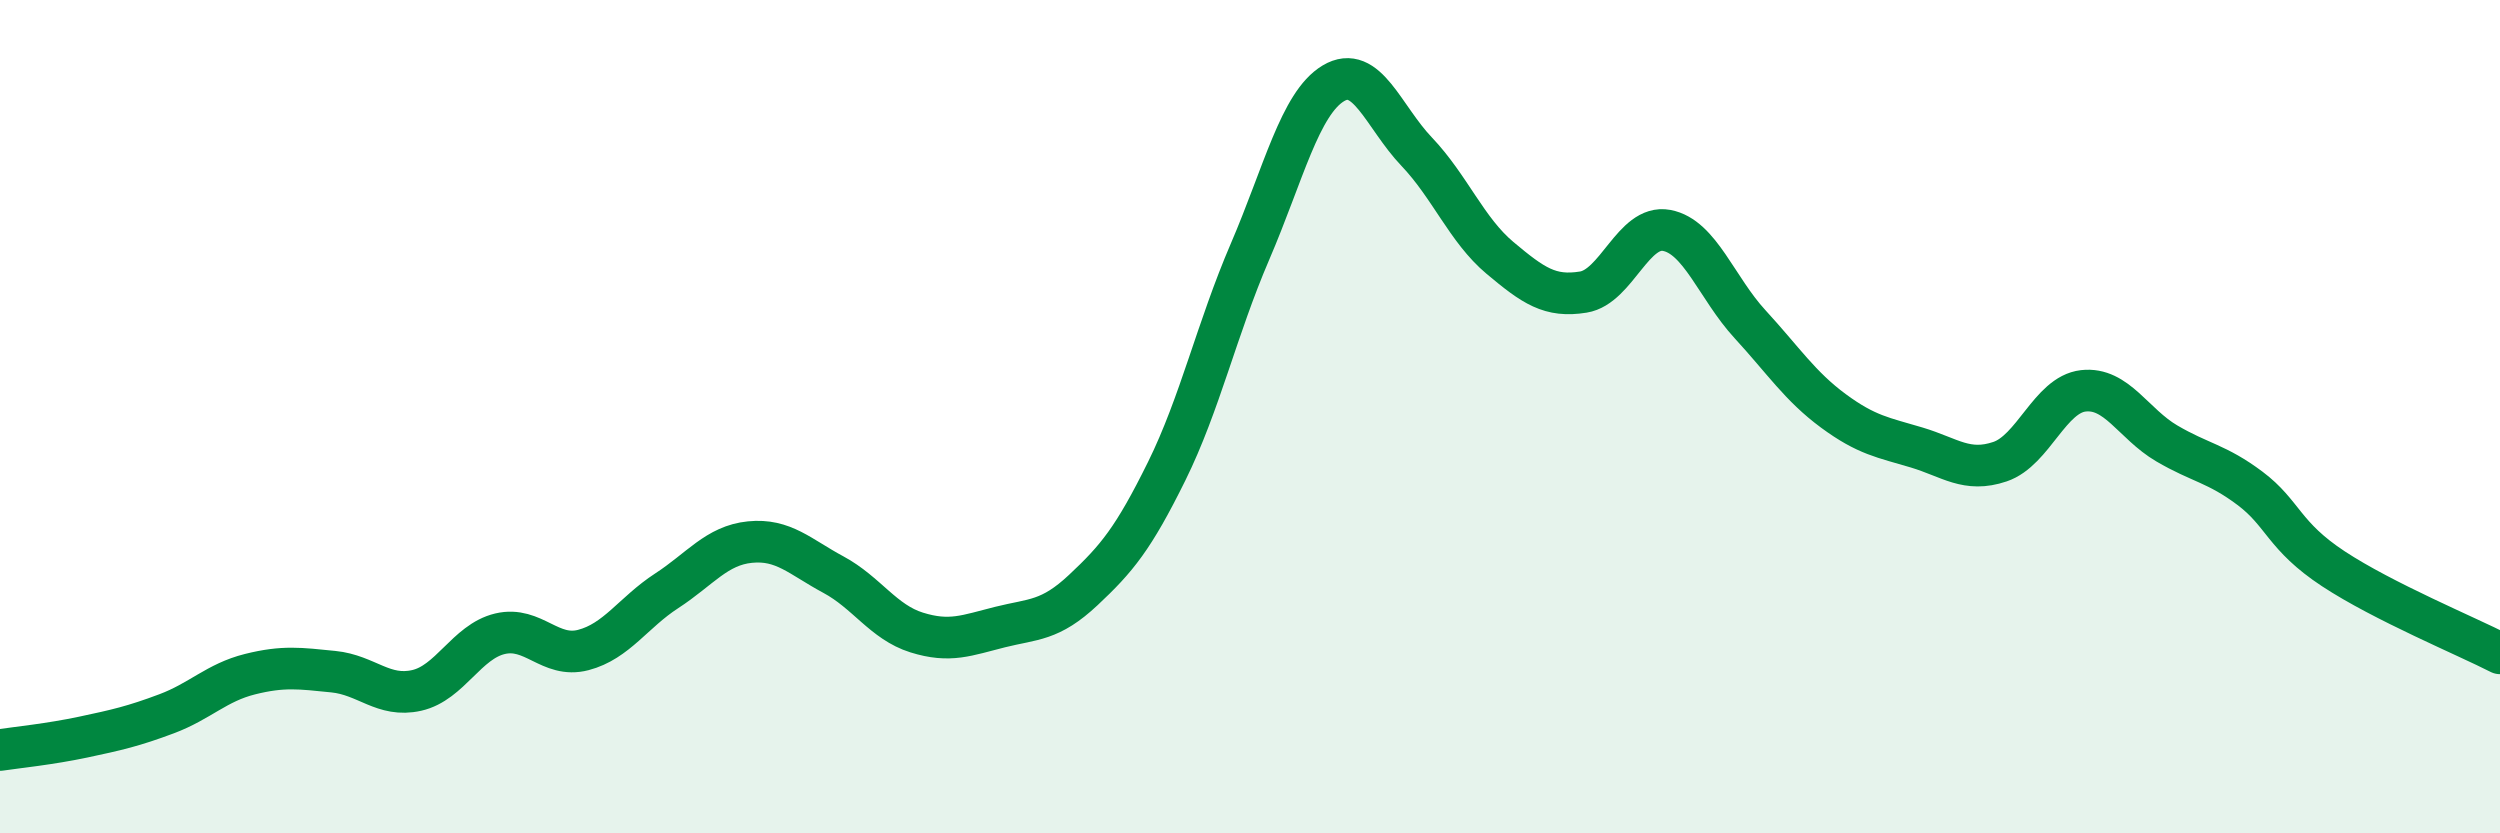
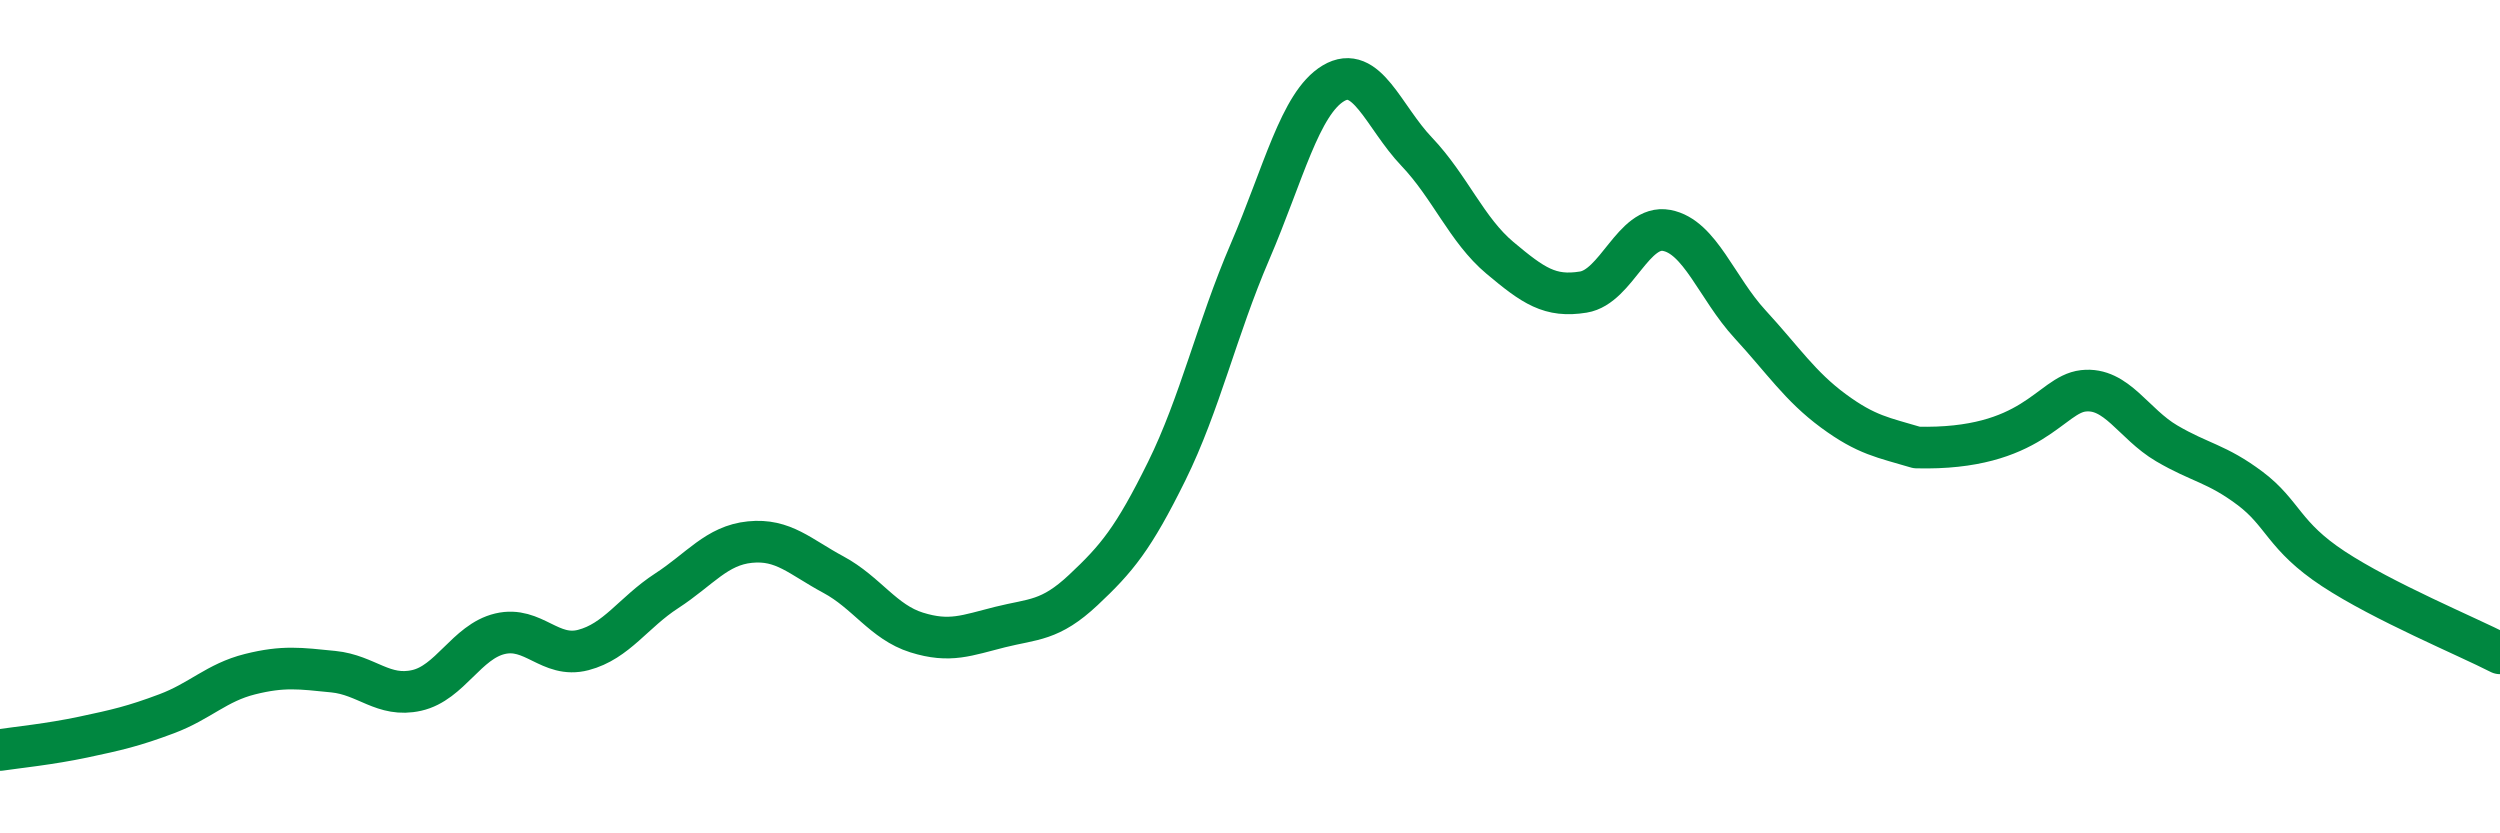
<svg xmlns="http://www.w3.org/2000/svg" width="60" height="20" viewBox="0 0 60 20">
-   <path d="M 0,18 C 0.4,17.94 1.2,17.86 2,17.69 C 2.8,17.52 3.2,17.43 4,17.13 C 4.8,16.83 5.2,16.38 6,16.18 C 6.8,15.98 7.2,16.04 8,16.12 C 8.8,16.2 9.2,16.75 10,16.57 C 10.8,16.39 11.2,15.4 12,15.21 C 12.8,15.02 13.2,15.81 14,15.6 C 14.8,15.39 15.2,14.7 16,14.18 C 16.8,13.66 17.2,13.09 18,13.01 C 18.8,12.93 19.2,13.36 20,13.79 C 20.8,14.22 21.2,14.93 22,15.18 C 22.8,15.43 23.2,15.25 24,15.05 C 24.8,14.85 25.2,14.91 26,14.16 C 26.8,13.41 27.2,12.93 28,11.31 C 28.8,9.69 29.2,7.9 30,6.04 C 30.8,4.18 31.2,2.48 32,2 C 32.8,1.52 33.2,2.8 34,3.64 C 34.8,4.48 35.2,5.52 36,6.19 C 36.8,6.86 37.2,7.14 38,7.01 C 38.8,6.88 39.2,5.38 40,5.53 C 40.8,5.68 41.2,6.91 42,7.78 C 42.8,8.65 43.2,9.27 44,9.86 C 44.8,10.45 45.2,10.5 46,10.74 C 46.8,10.98 47.2,11.35 48,11.08 C 48.8,10.81 49.2,9.47 50,9.38 C 50.8,9.29 51.2,10.17 52,10.64 C 52.8,11.11 53.2,11.12 54,11.72 C 54.8,12.32 54.8,12.86 56,13.65 C 57.2,14.44 59.2,15.27 60,15.68L60 20L0 20Z" fill="#008740" opacity="0.1" stroke-linecap="round" stroke-linejoin="round" />
-   <path d="M 0,18 C 0.4,17.94 1.2,17.86 2,17.69 C 2.8,17.52 3.2,17.43 4,17.13 C 4.8,16.83 5.2,16.38 6,16.18 C 6.8,15.98 7.2,16.04 8,16.12 C 8.8,16.2 9.2,16.75 10,16.57 C 10.8,16.39 11.2,15.4 12,15.21 C 12.8,15.02 13.2,15.81 14,15.6 C 14.8,15.39 15.2,14.7 16,14.18 C 16.8,13.66 17.2,13.09 18,13.01 C 18.8,12.93 19.2,13.36 20,13.79 C 20.8,14.22 21.2,14.93 22,15.18 C 22.8,15.43 23.2,15.25 24,15.05 C 24.8,14.85 25.2,14.91 26,14.16 C 26.8,13.41 27.2,12.93 28,11.31 C 28.8,9.69 29.2,7.9 30,6.04 C 30.8,4.18 31.2,2.48 32,2 C 32.8,1.52 33.2,2.8 34,3.64 C 34.8,4.48 35.2,5.52 36,6.19 C 36.8,6.86 37.2,7.14 38,7.01 C 38.8,6.88 39.2,5.38 40,5.53 C 40.8,5.68 41.2,6.91 42,7.78 C 42.8,8.65 43.2,9.27 44,9.86 C 44.8,10.45 45.2,10.5 46,10.74 C 46.8,10.98 47.2,11.35 48,11.08 C 48.8,10.81 49.2,9.47 50,9.38 C 50.8,9.29 51.2,10.17 52,10.64 C 52.8,11.11 53.2,11.12 54,11.72 C 54.8,12.32 54.8,12.86 56,13.65 C 57.2,14.44 59.2,15.27 60,15.68" stroke="#008740" stroke-width="1" fill="none" stroke-linecap="round" stroke-linejoin="round" />
+   <path d="M 0,18 C 0.4,17.94 1.2,17.86 2,17.69 C 2.8,17.52 3.2,17.43 4,17.13 C 4.8,16.83 5.2,16.38 6,16.18 C 6.8,15.98 7.2,16.04 8,16.12 C 8.8,16.2 9.2,16.75 10,16.57 C 10.8,16.39 11.2,15.4 12,15.21 C 12.8,15.02 13.2,15.81 14,15.6 C 14.8,15.39 15.2,14.7 16,14.18 C 16.8,13.66 17.2,13.09 18,13.01 C 18.8,12.93 19.2,13.36 20,13.79 C 20.8,14.22 21.2,14.93 22,15.18 C 22.8,15.43 23.2,15.25 24,15.05 C 24.8,14.85 25.2,14.91 26,14.16 C 26.8,13.41 27.2,12.93 28,11.31 C 28.8,9.69 29.2,7.9 30,6.04 C 30.8,4.18 31.2,2.48 32,2 C 32.8,1.52 33.2,2.8 34,3.64 C 34.8,4.48 35.2,5.52 36,6.19 C 36.8,6.86 37.2,7.14 38,7.01 C 38.8,6.88 39.2,5.38 40,5.53 C 40.8,5.68 41.2,6.91 42,7.78 C 42.8,8.65 43.2,9.27 44,9.86 C 44.8,10.45 45.2,10.5 46,10.74 C 48.8,10.81 49.2,9.47 50,9.38 C 50.8,9.29 51.2,10.17 52,10.64 C 52.8,11.11 53.2,11.12 54,11.72 C 54.8,12.32 54.8,12.86 56,13.65 C 57.2,14.44 59.2,15.27 60,15.68" stroke="#008740" stroke-width="1" fill="none" stroke-linecap="round" stroke-linejoin="round" />
</svg>